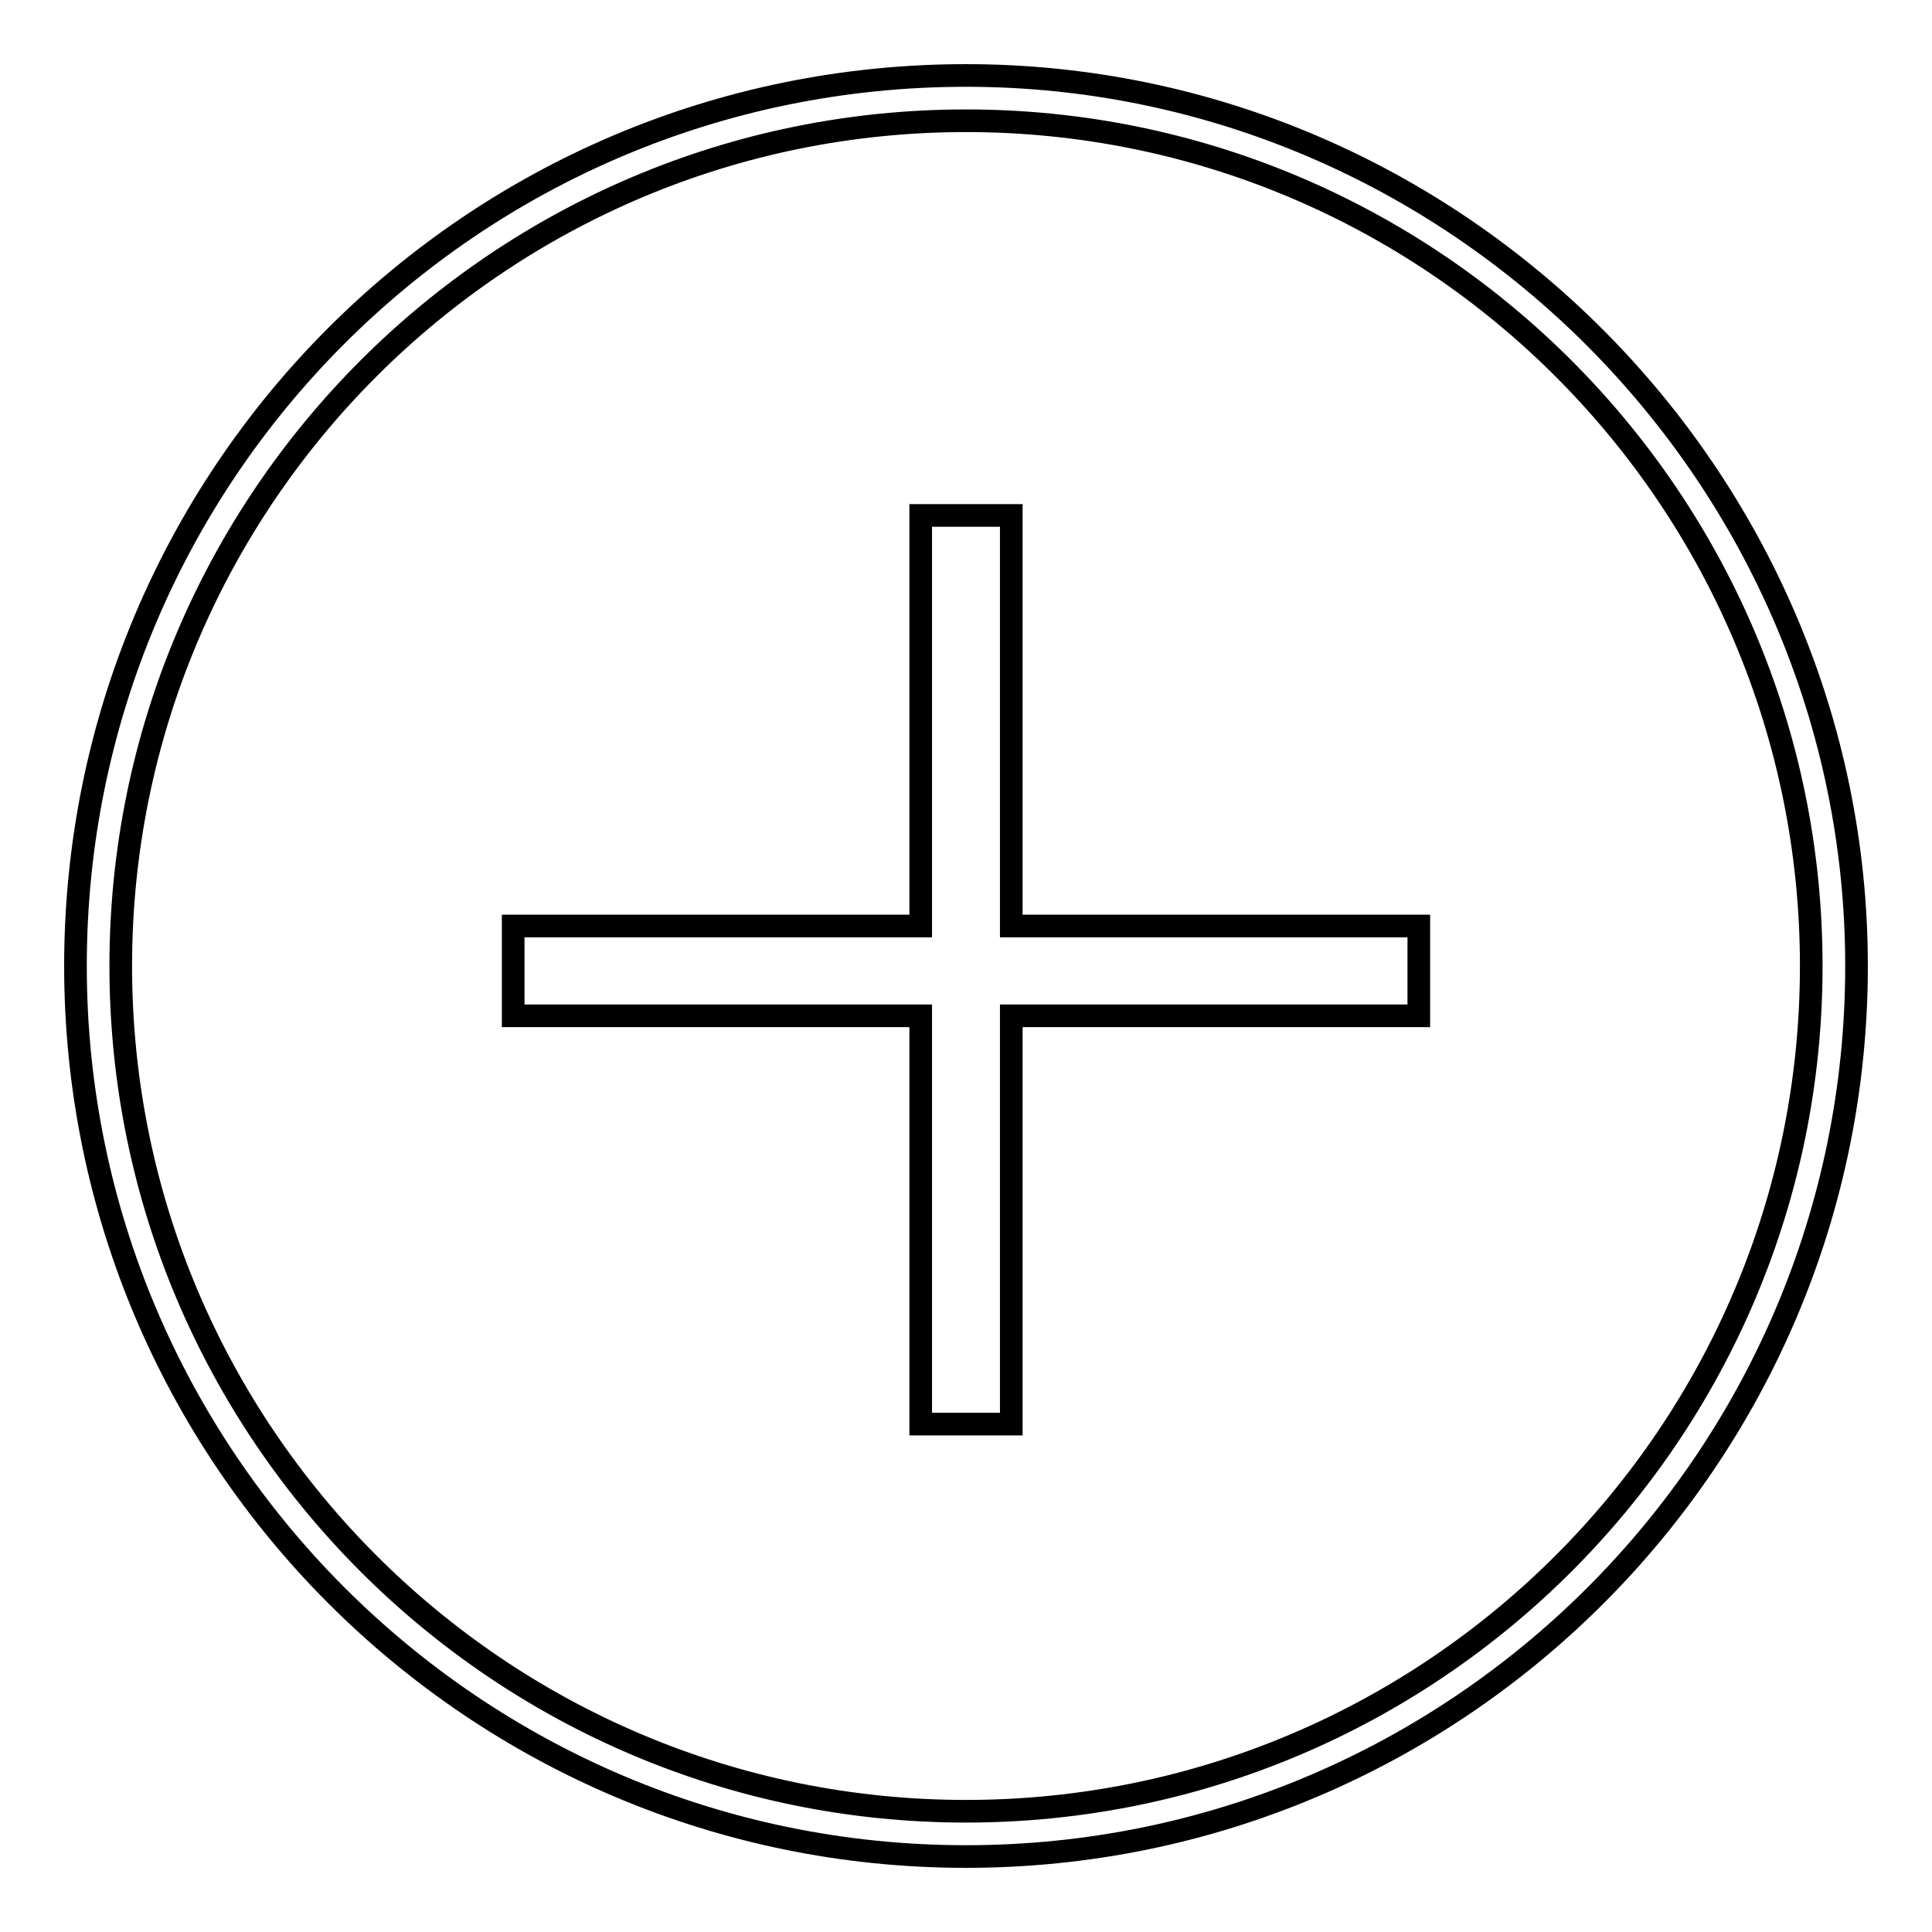
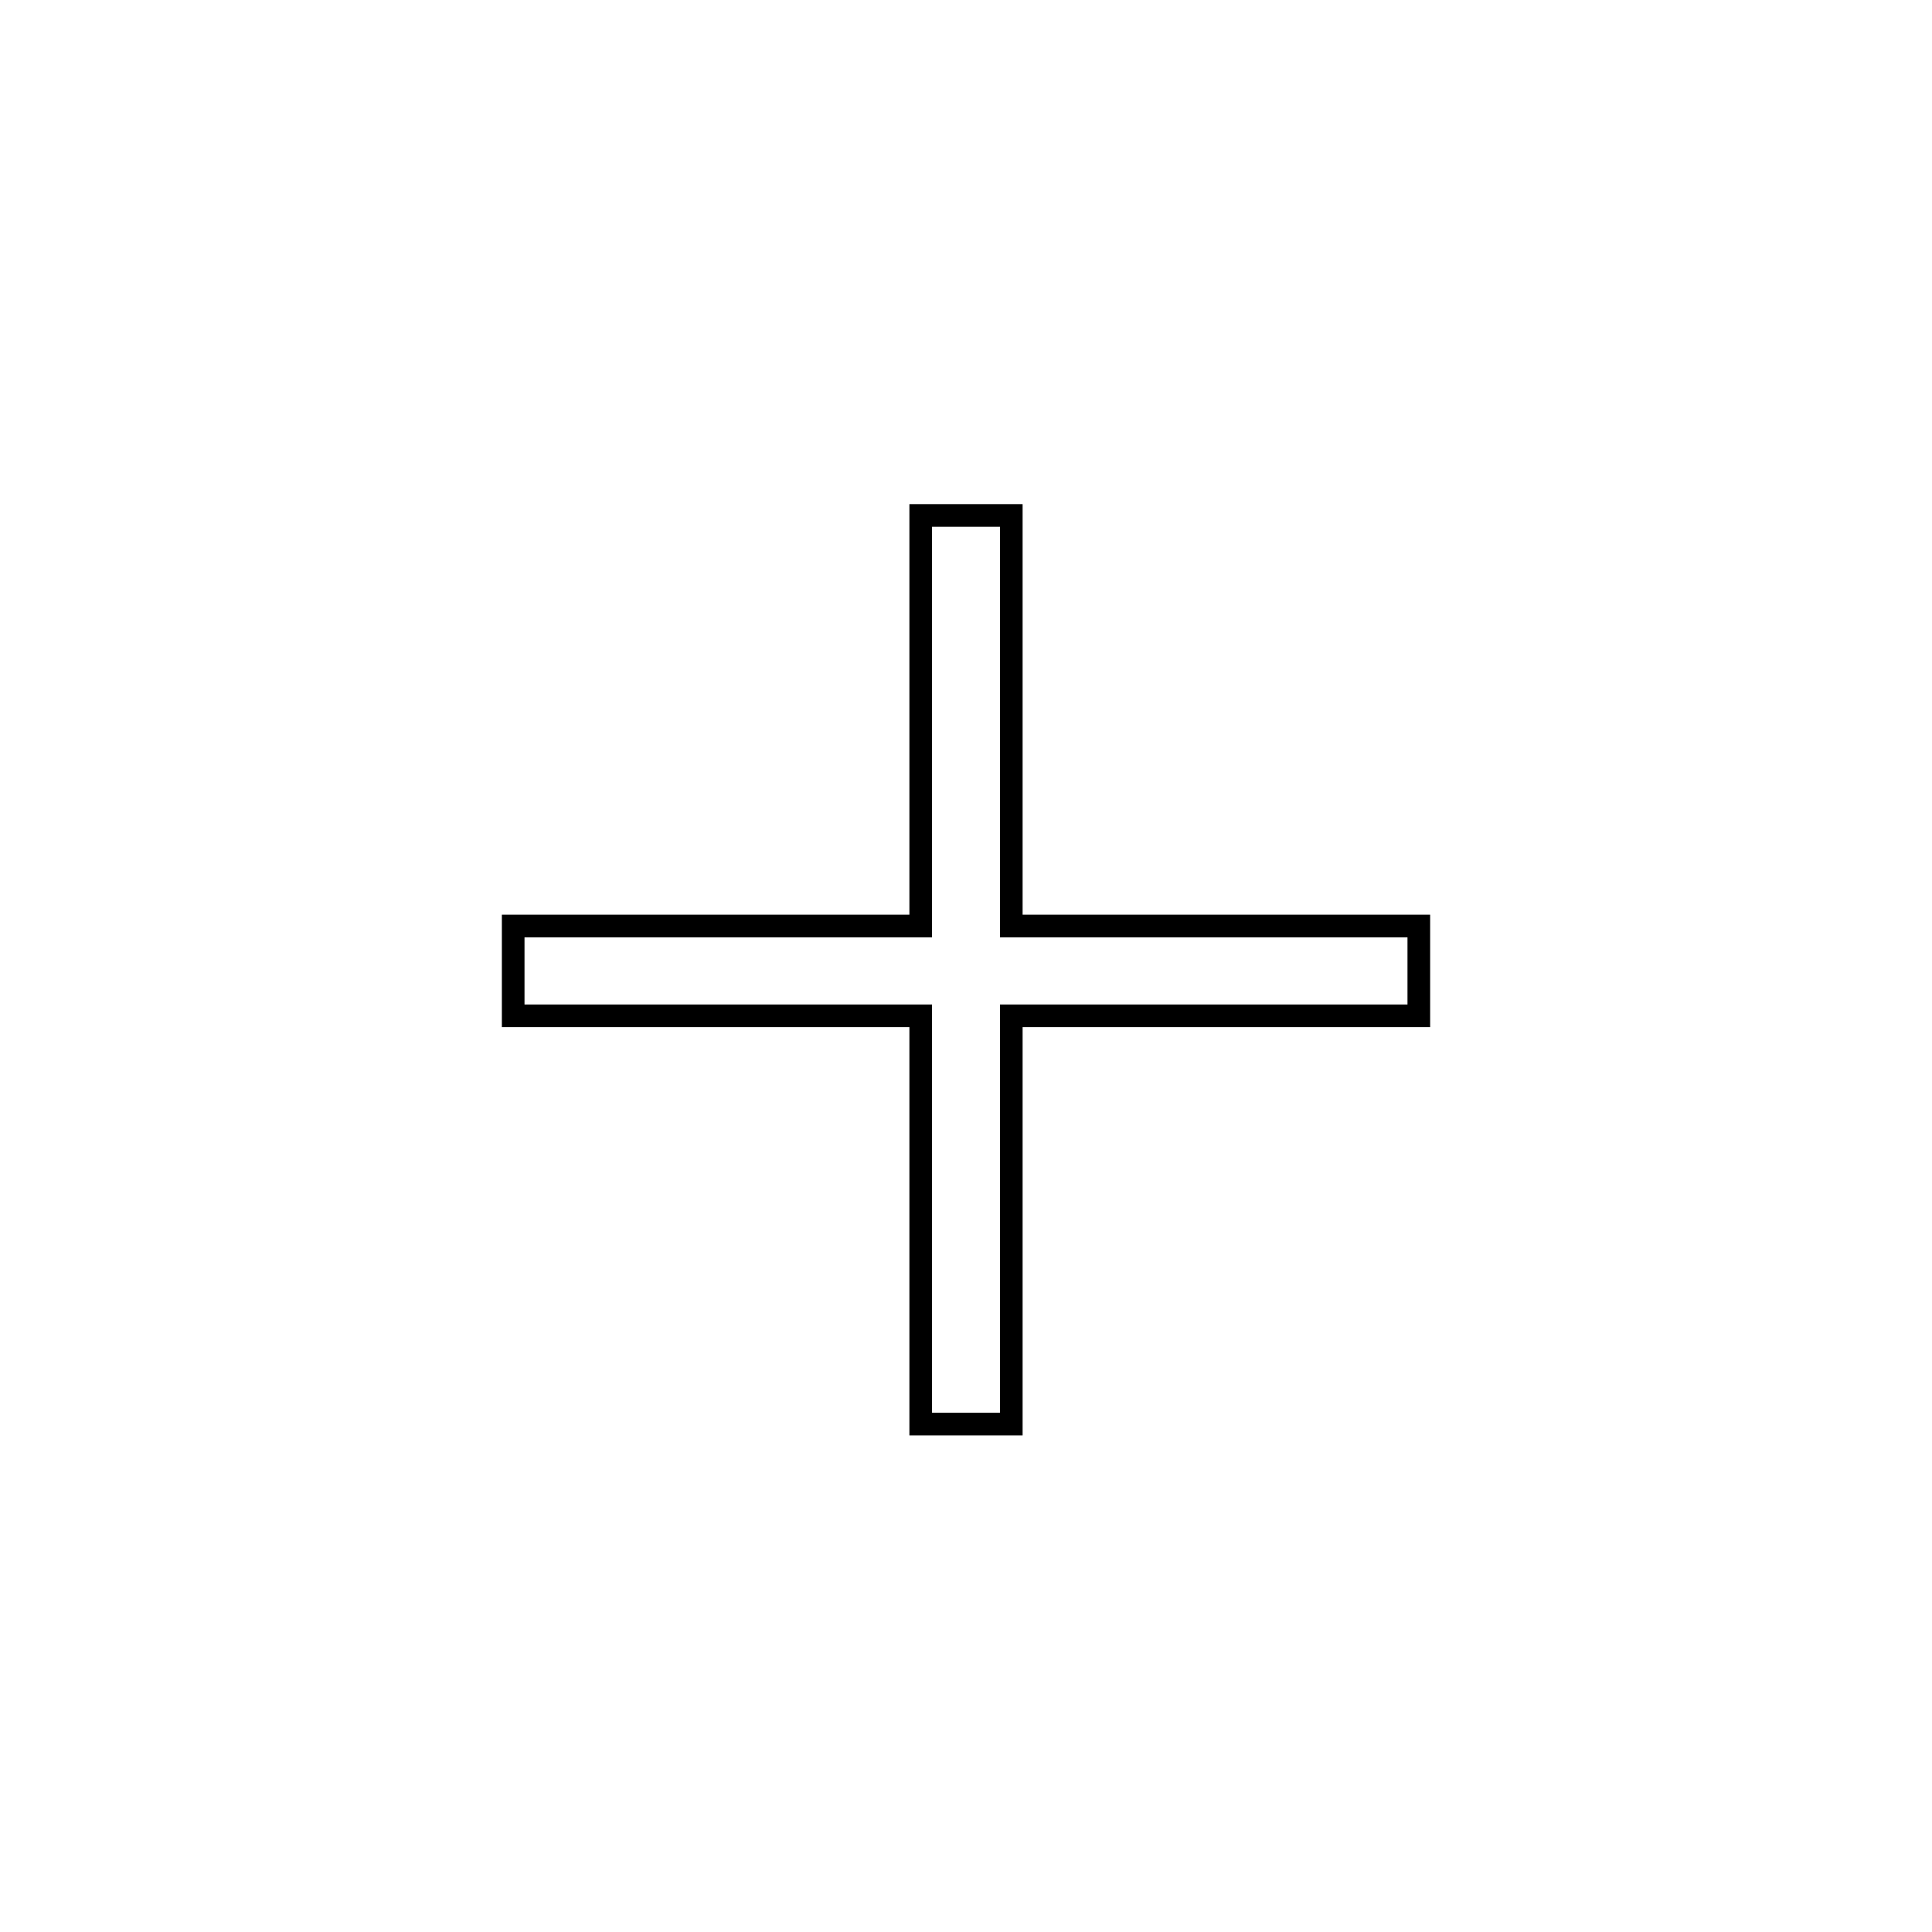
<svg xmlns="http://www.w3.org/2000/svg" version="1.1" x="0px" y="0px" viewBox="0 0 256 256" enable-background="new 0 0 256 256" xml:space="preserve">
  <g>
    <g>
-       <path stroke-width="3" fill-opacity="0" stroke="#000000" d="M128,10C62.6,10,10,62.9,10,128c0,65.1,52.9,118,118,118c65.1,0,118-52.9,118-118C246,63.5,193.1,10,128,10z M128,240c-61.8,0-112-50.2-112-112S66.2,16,128,16s112,50.2,112,112S189.8,240,128,240z" />
      <path stroke-width="3" fill-opacity="0" stroke="#000000" d="M134,68.3H122v54.4H68v11.9H122v54.1H134v-54.1H188v-11.9H134V68.3z" />
    </g>
  </g>
</svg>